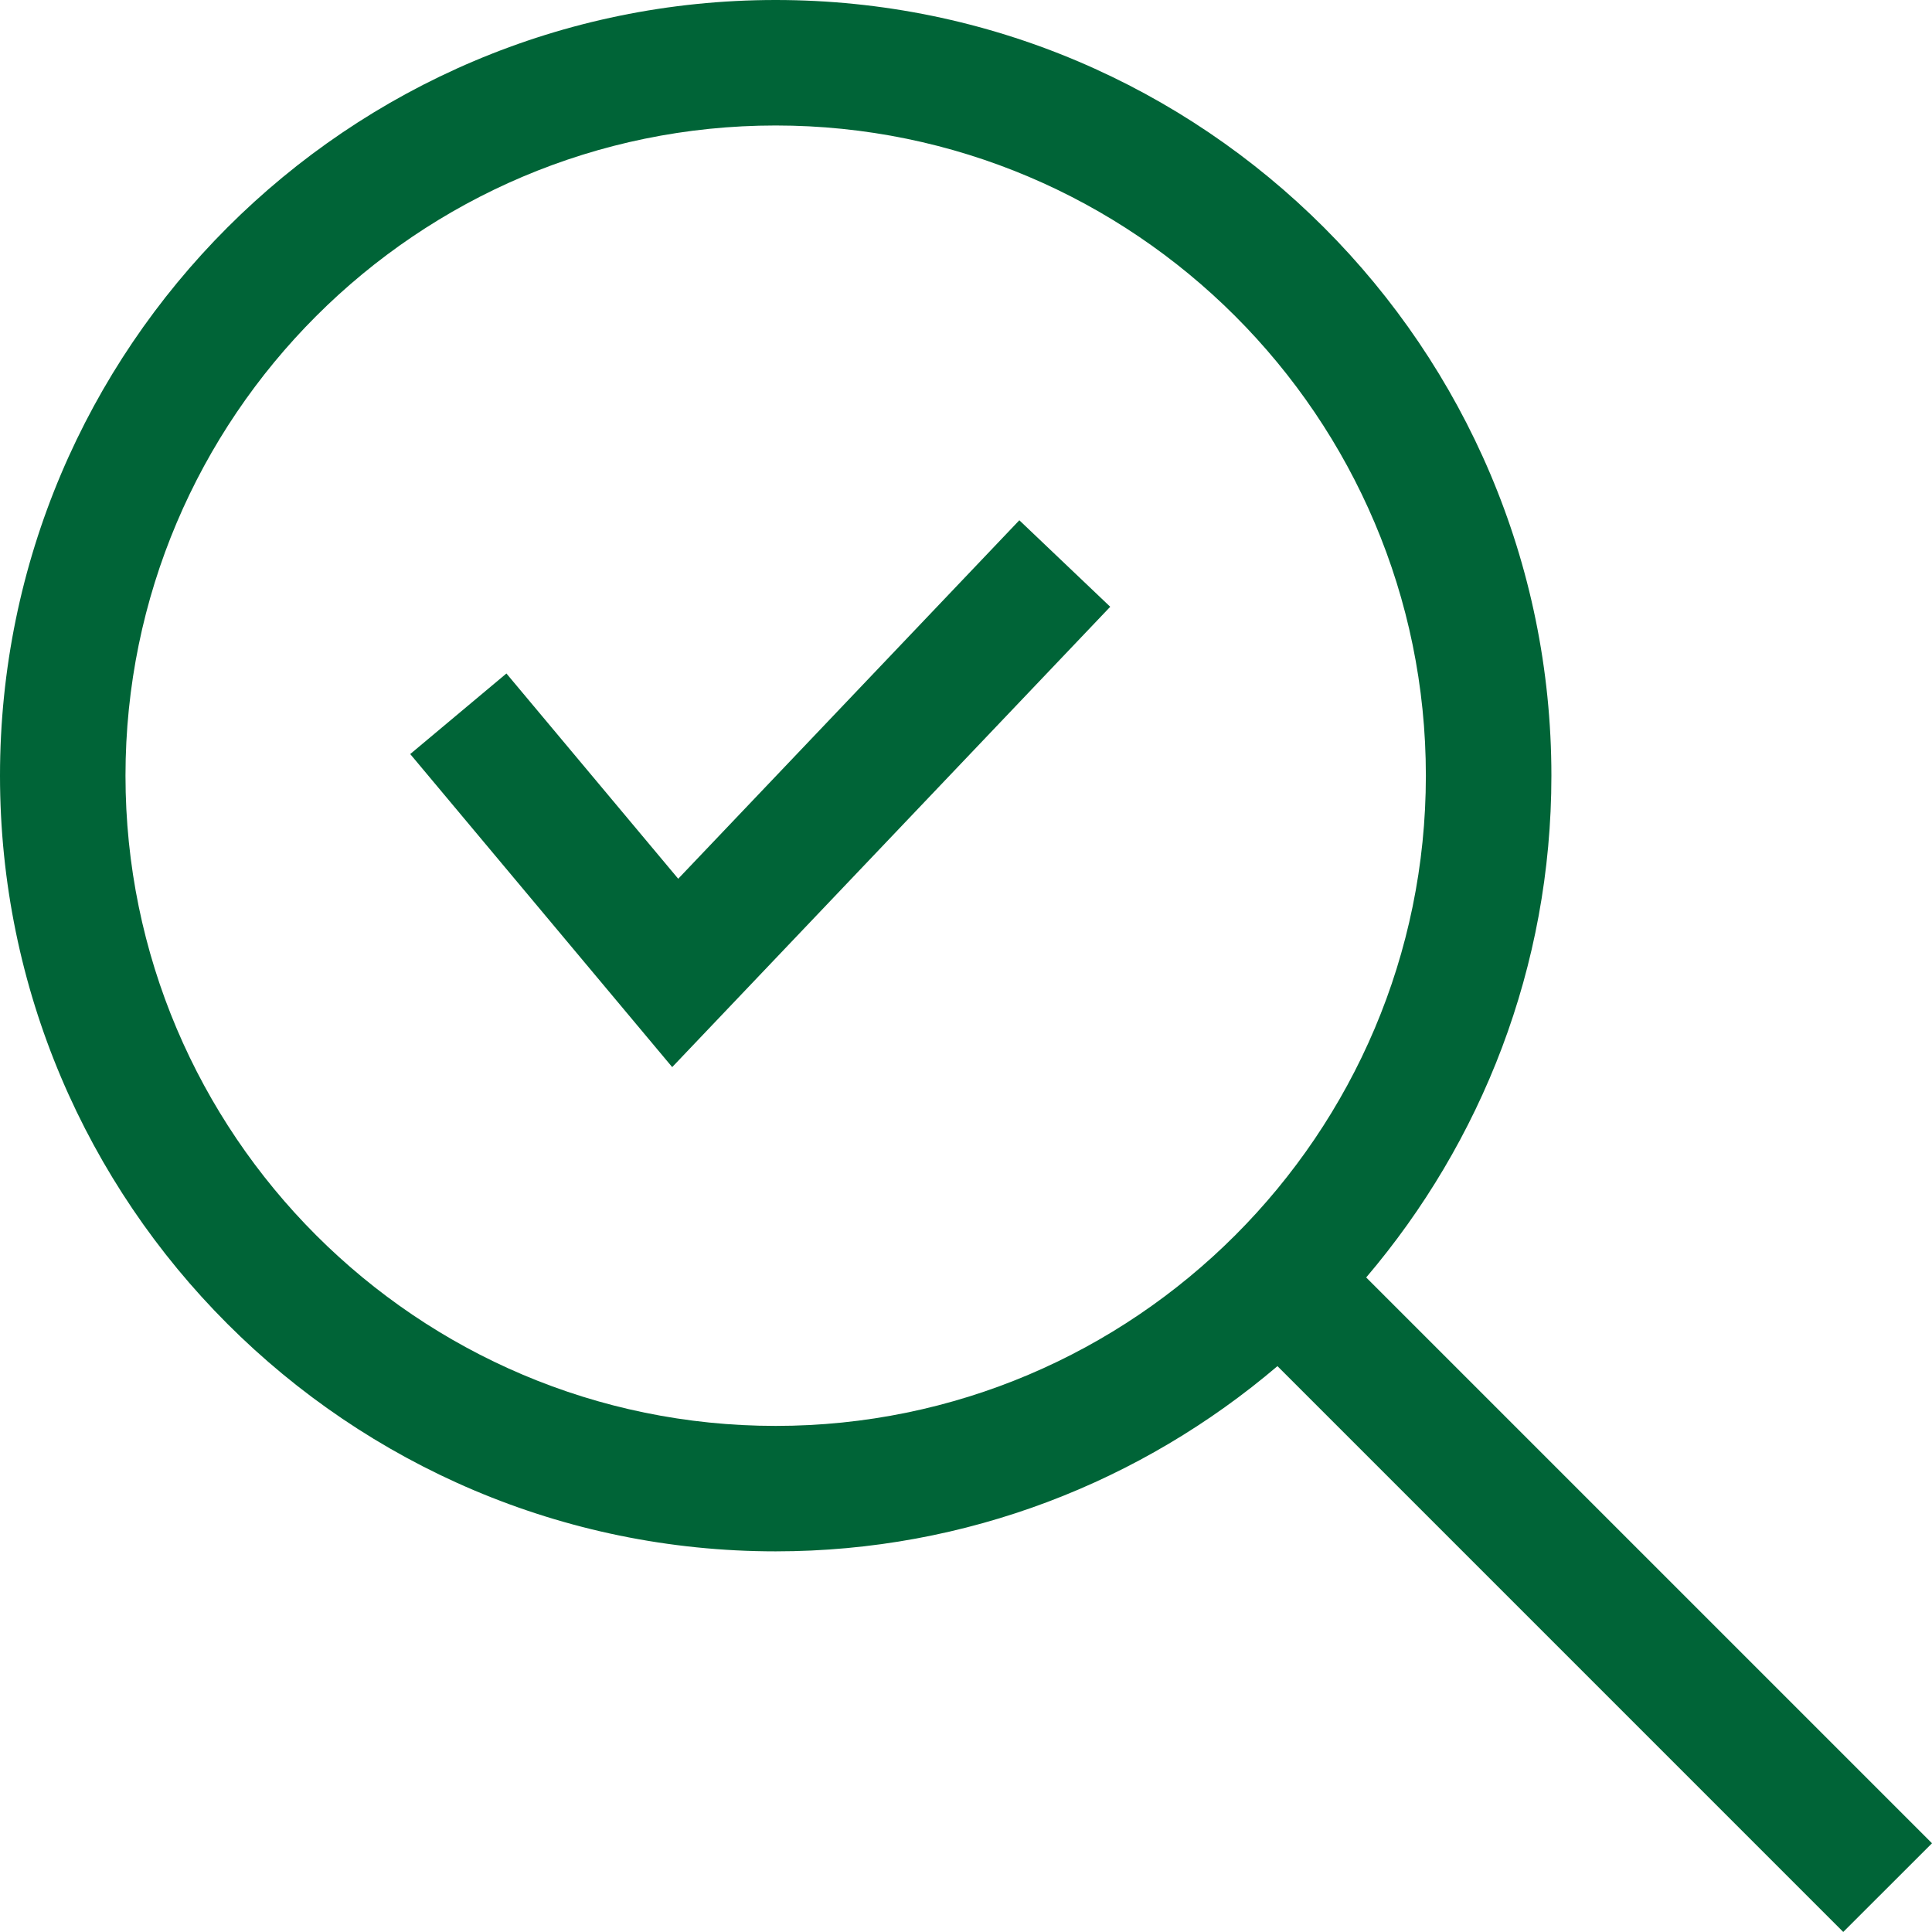
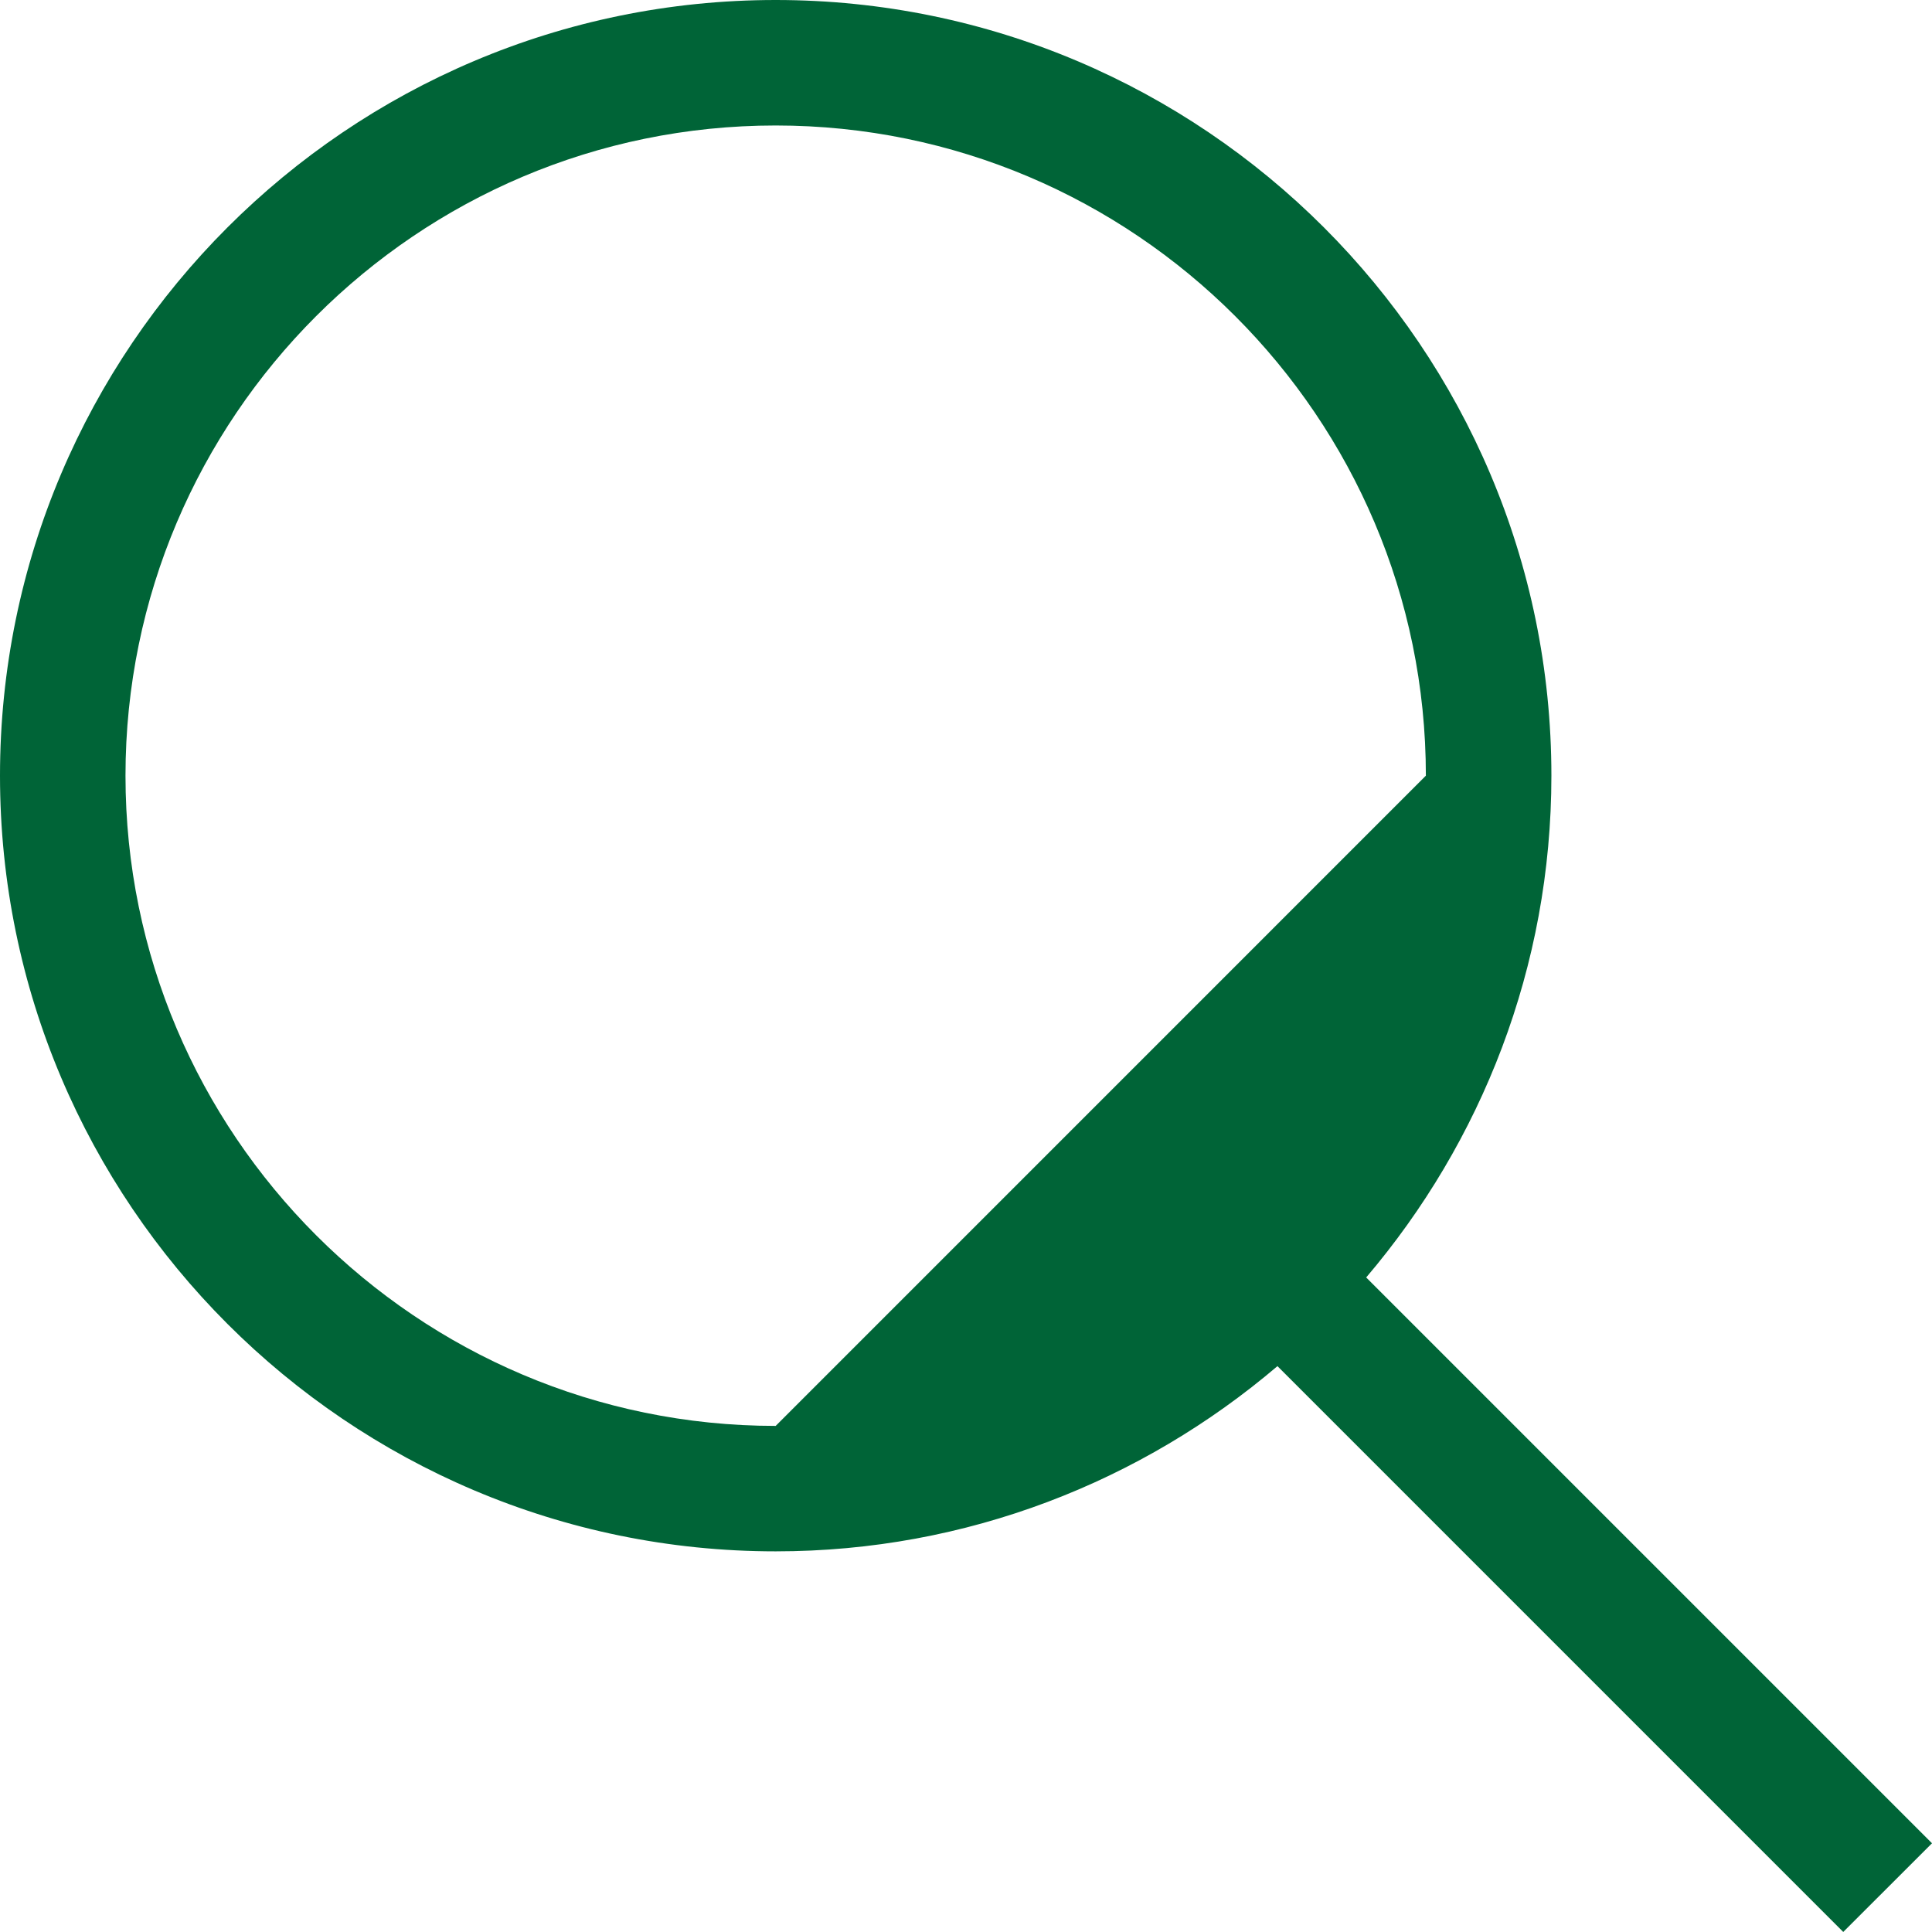
<svg xmlns="http://www.w3.org/2000/svg" version="1.1" id="main" x="0px" y="0px" viewBox="0 0 46.188 46.188" style="enable-background:new 0 0 46.188 46.188;" xml:space="preserve">
  <style type="text/css">
	.st0{fill:#006437;}
</style>
  <g>
-     <path class="st0" d="M46.188,44.067L32.661,30.54c2.755-3.237,4.428-7.422,4.428-11.996   C37.089,8.319,28.77,0,18.544,0S0,8.319,0,18.544s8.319,18.544,18.544,18.544   c4.574,0,8.759-1.673,11.996-4.428l13.526,13.527L46.188,44.067z M18.544,34.089   C9.973,34.089,3,27.116,3,18.544S9.973,3,18.544,3s15.544,6.973,15.544,15.544   S27.116,34.089,18.544,34.089z" />
-     <polygon class="st0" points="16.214,21.008 12.107,16.101 9.807,18.027 16.07,25.511    26.542,14.506 24.369,12.438  " />
+     <path class="st0" d="M46.188,44.067L32.661,30.54c2.755-3.237,4.428-7.422,4.428-11.996   C37.089,8.319,28.77,0,18.544,0S0,8.319,0,18.544s8.319,18.544,18.544,18.544   c4.574,0,8.759-1.673,11.996-4.428l13.526,13.527L46.188,44.067z M18.544,34.089   C9.973,34.089,3,27.116,3,18.544S9.973,3,18.544,3s15.544,6.973,15.544,15.544   z" />
  </g>
</svg>